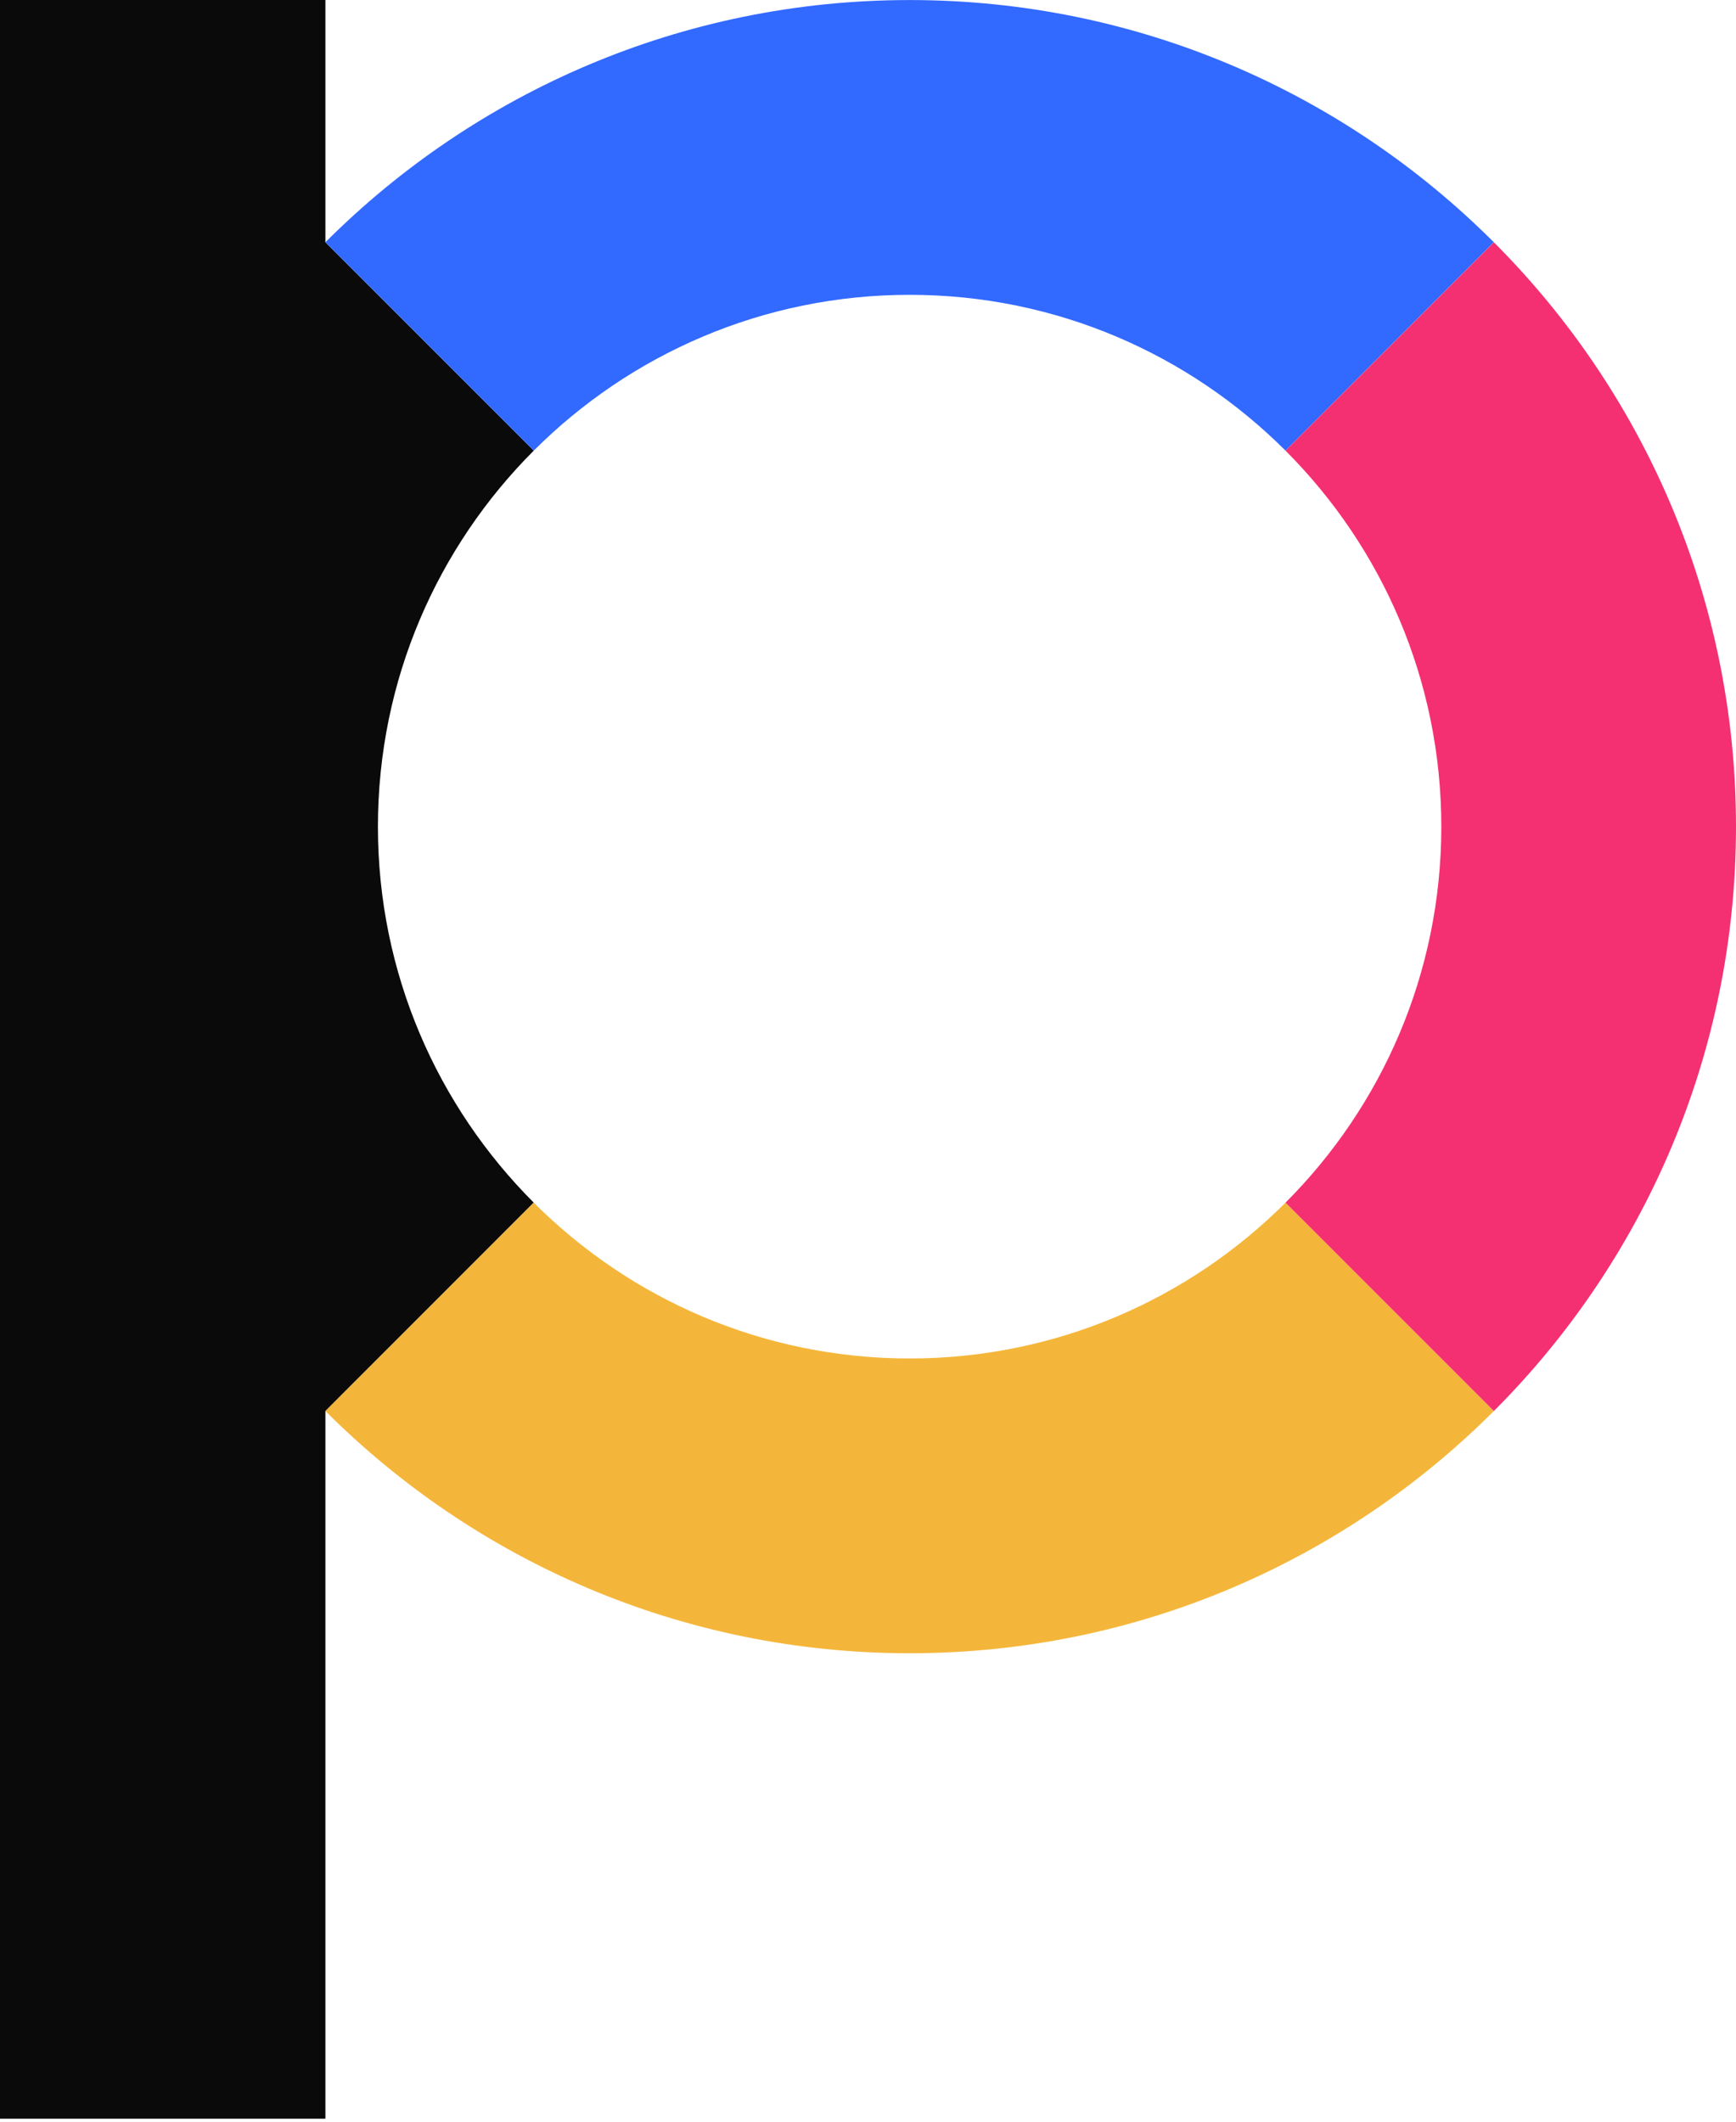
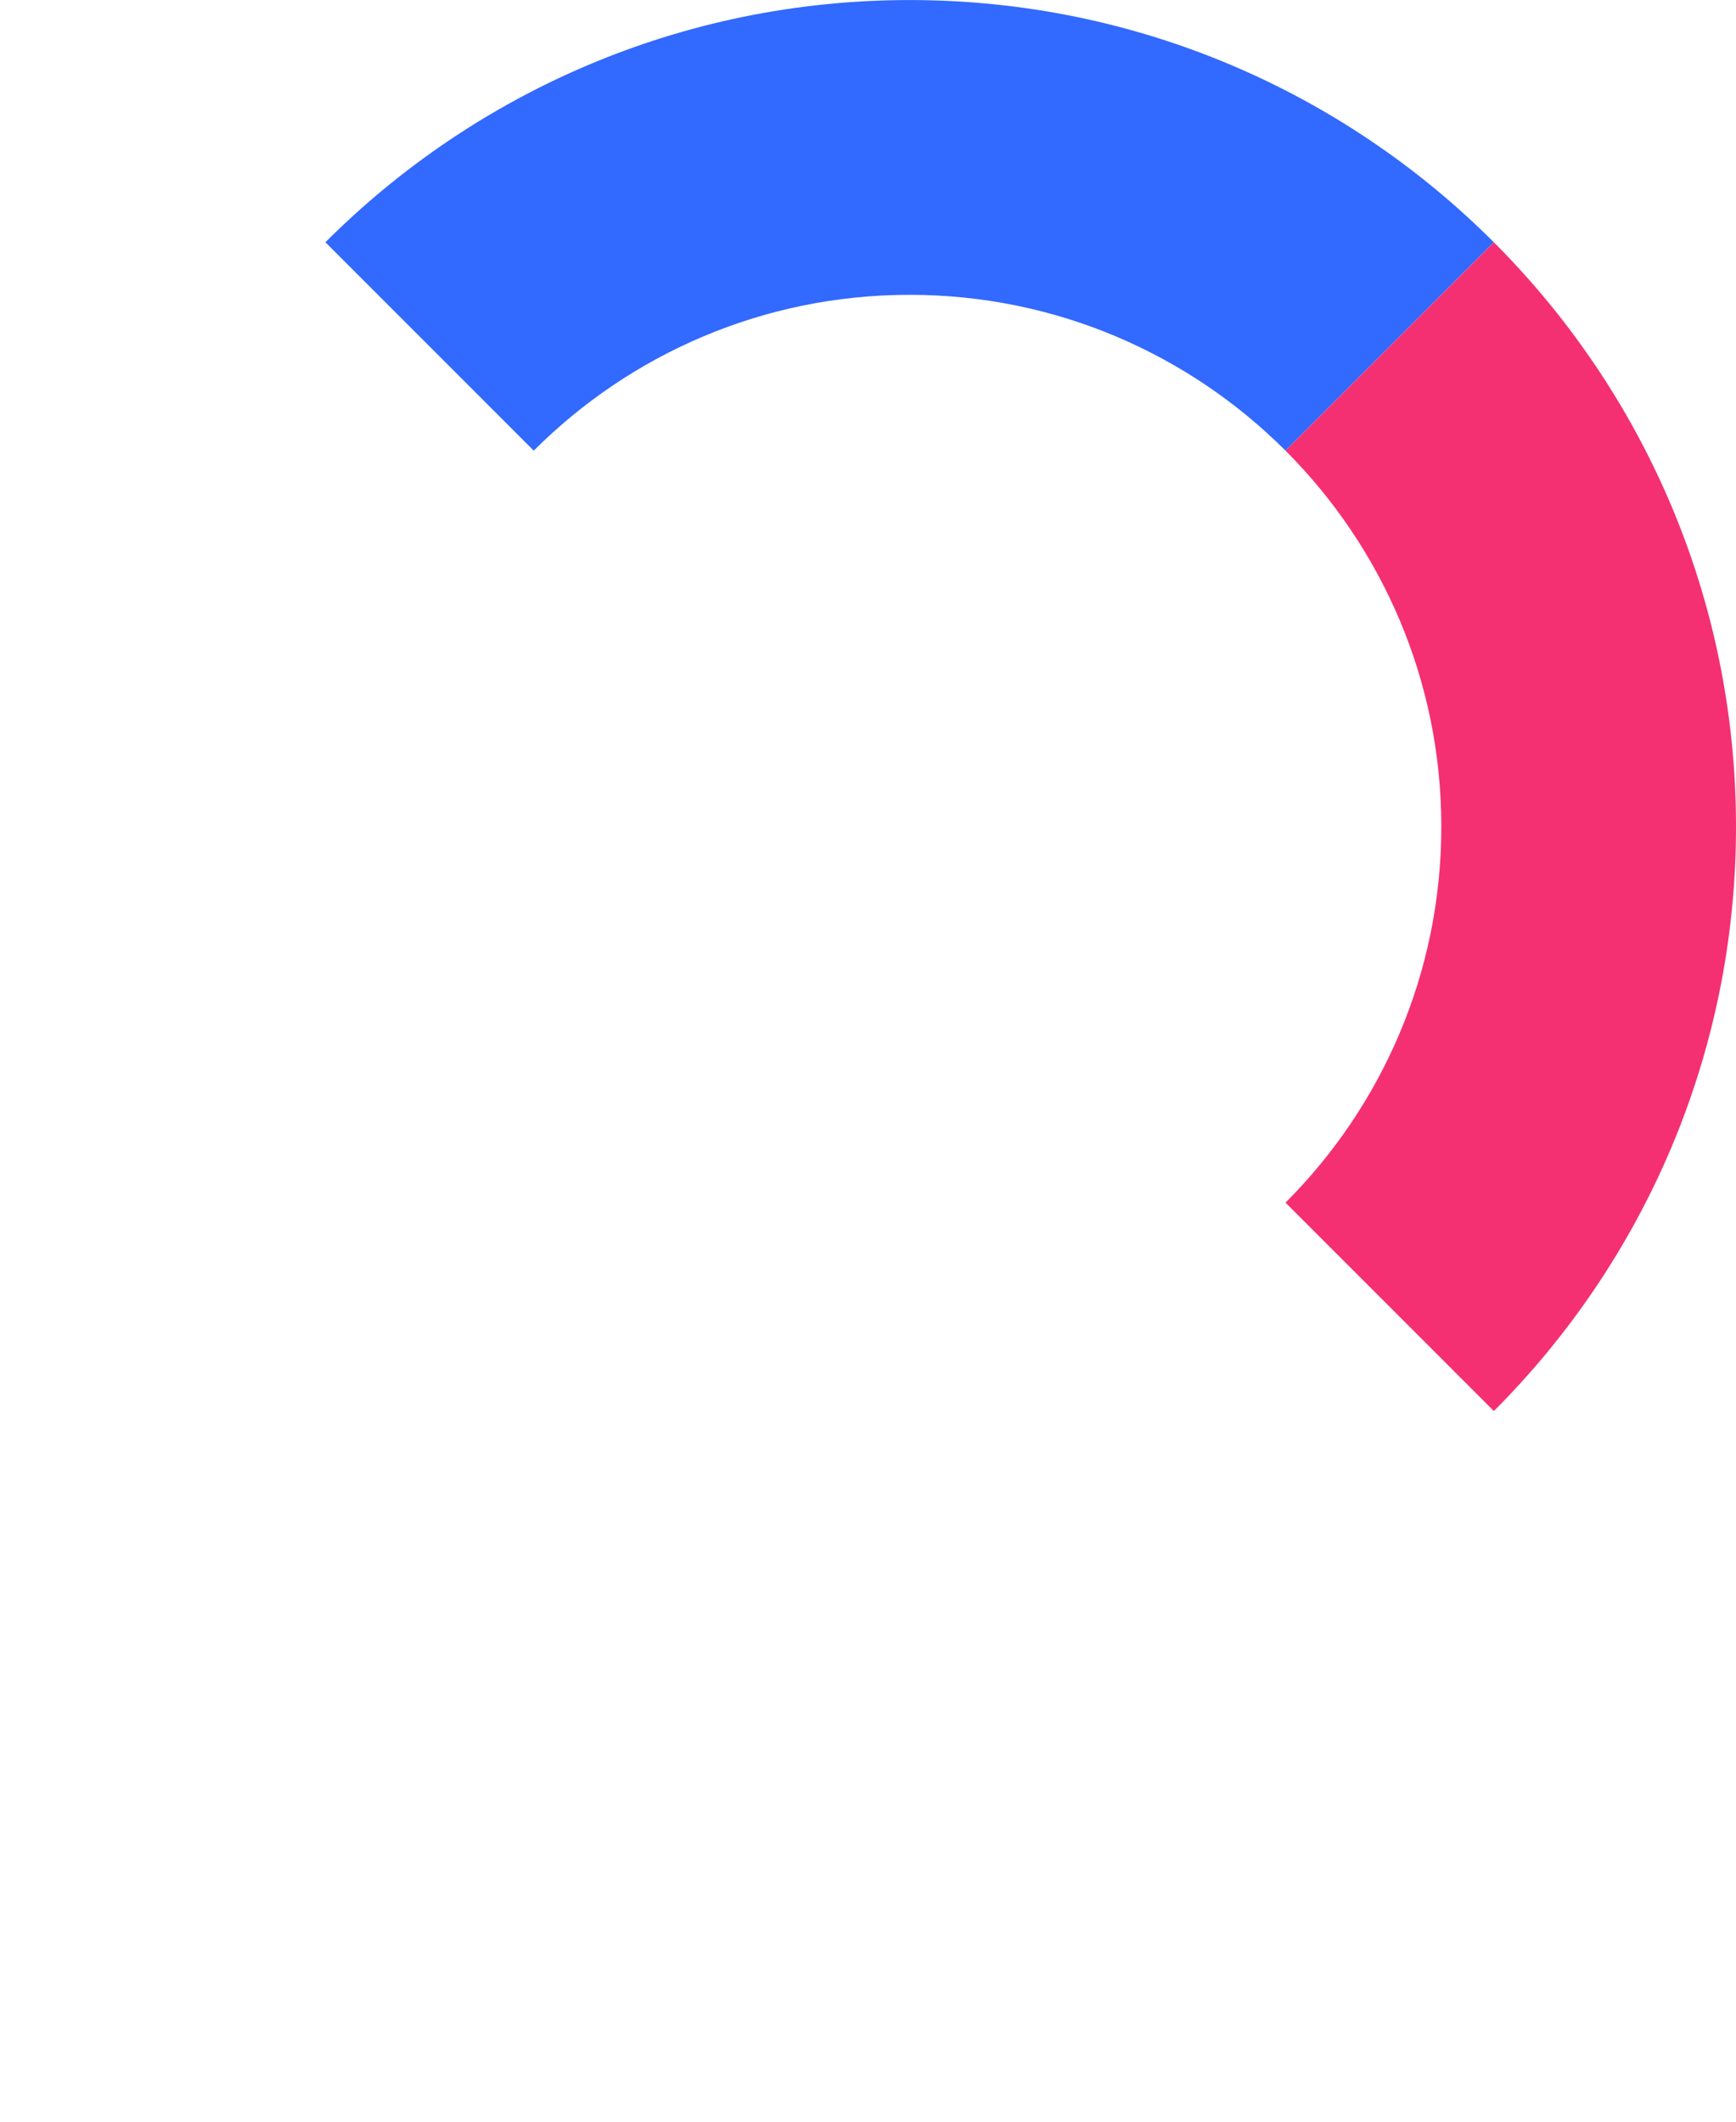
<svg xmlns="http://www.w3.org/2000/svg" width="320" height="391" viewBox="0 0 320 391" fill="none">
-   <path fill-rule="evenodd" clip-rule="evenodd" d="M59.982 260.036V390.432H0V0H59.982V44.645L98.387 83.043C80.647 100.787 69.663 125.292 69.663 152.34C69.663 179.389 80.647 203.876 98.387 221.62L59.982 260.036Z" fill="#0A0A0A" />
  <path fill-rule="evenodd" clip-rule="evenodd" d="M59.982 44.642C87.556 17.068 125.638 0.008 167.674 0.008C209.711 0.008 247.792 17.068 275.36 44.642L236.962 83.046C219.217 65.307 194.716 54.329 167.674 54.329C140.627 54.329 116.126 65.307 98.386 83.046L59.982 44.642Z" fill="#3269FF" />
-   <path fill-rule="evenodd" clip-rule="evenodd" d="M275.36 260.026C247.792 287.599 209.711 304.659 167.674 304.659C125.638 304.659 87.556 287.599 59.982 260.026L98.386 221.622C116.126 239.361 140.627 250.338 167.674 250.338C194.716 250.338 219.217 239.361 236.962 221.622L275.36 260.026Z" fill="#F4B63A" />
  <path fill-rule="evenodd" clip-rule="evenodd" d="M275.366 44.648C302.94 72.216 320 110.297 320 152.333C320 194.37 302.94 232.452 275.366 260.025L236.962 221.621C254.701 203.882 265.679 179.381 265.679 152.333C265.679 125.292 254.701 100.791 236.962 83.046L275.366 44.648Z" fill="#F43072" />
</svg>